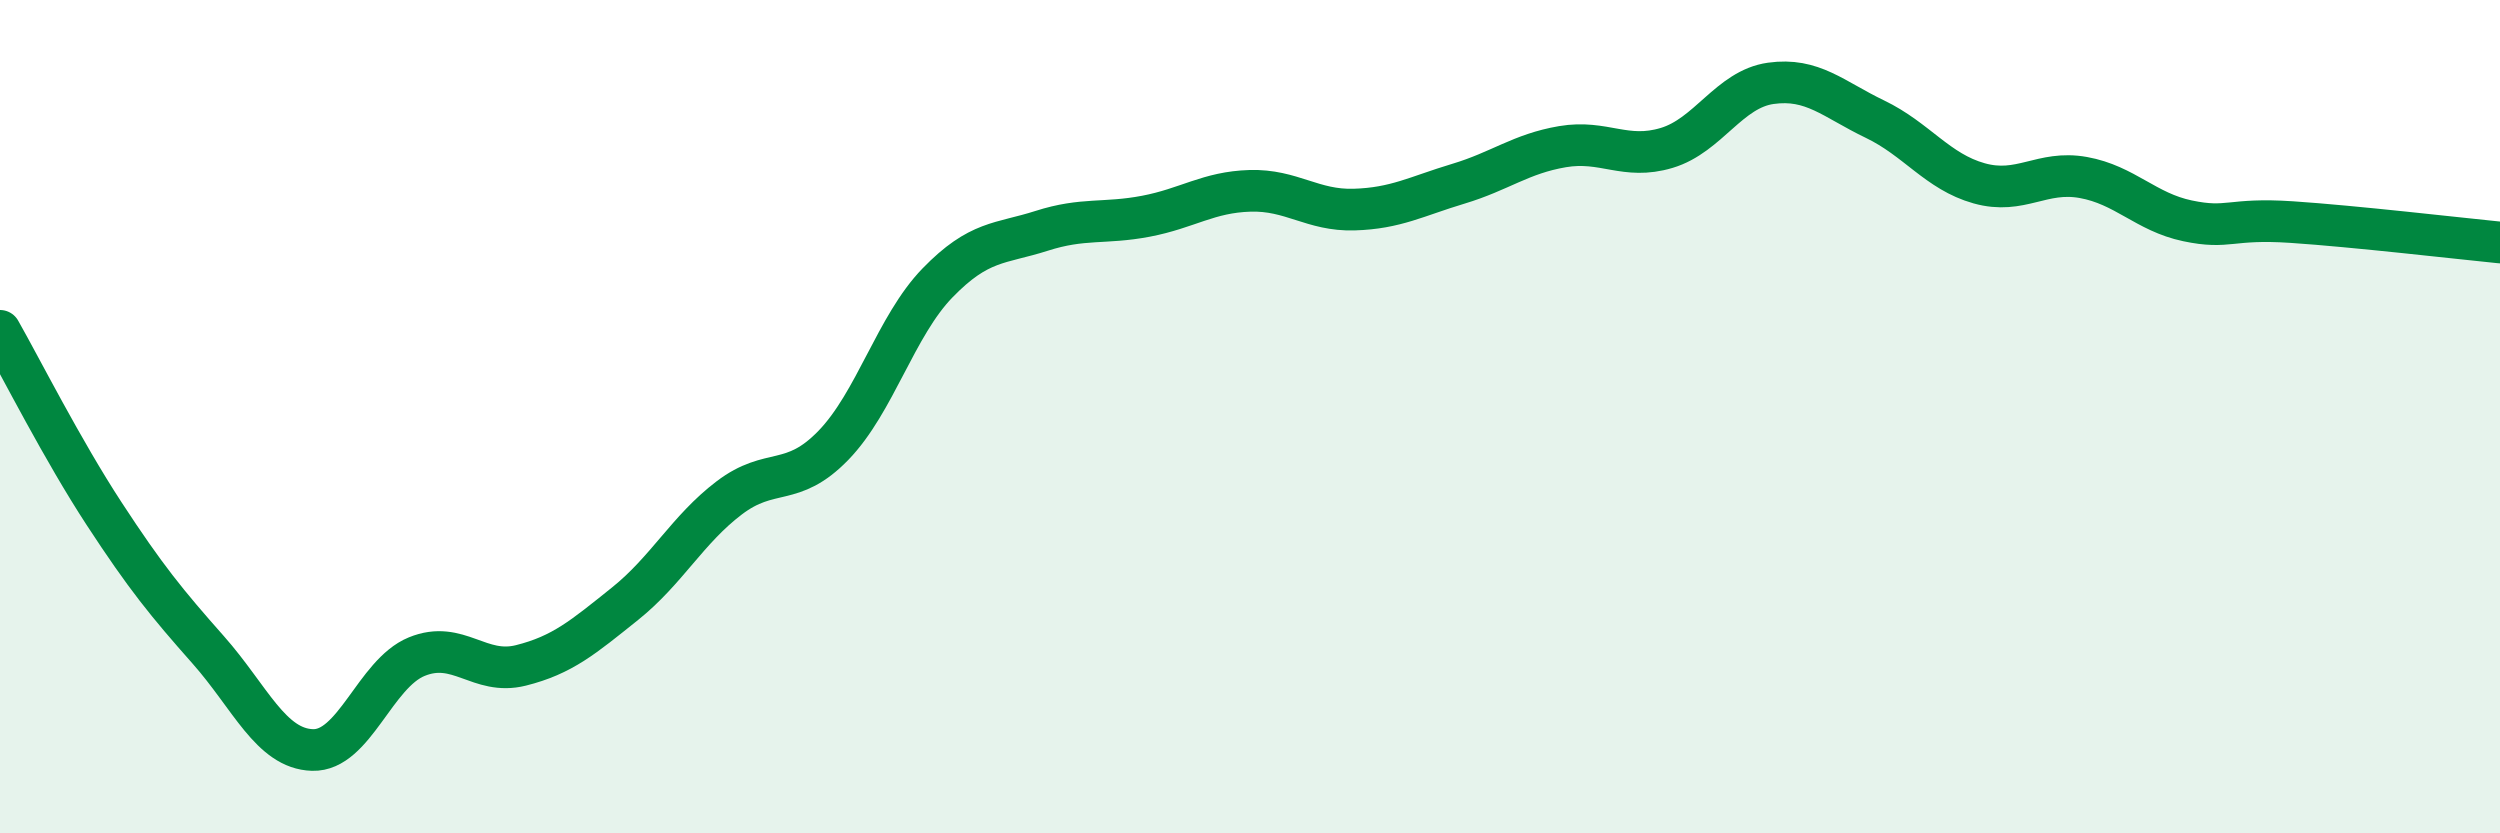
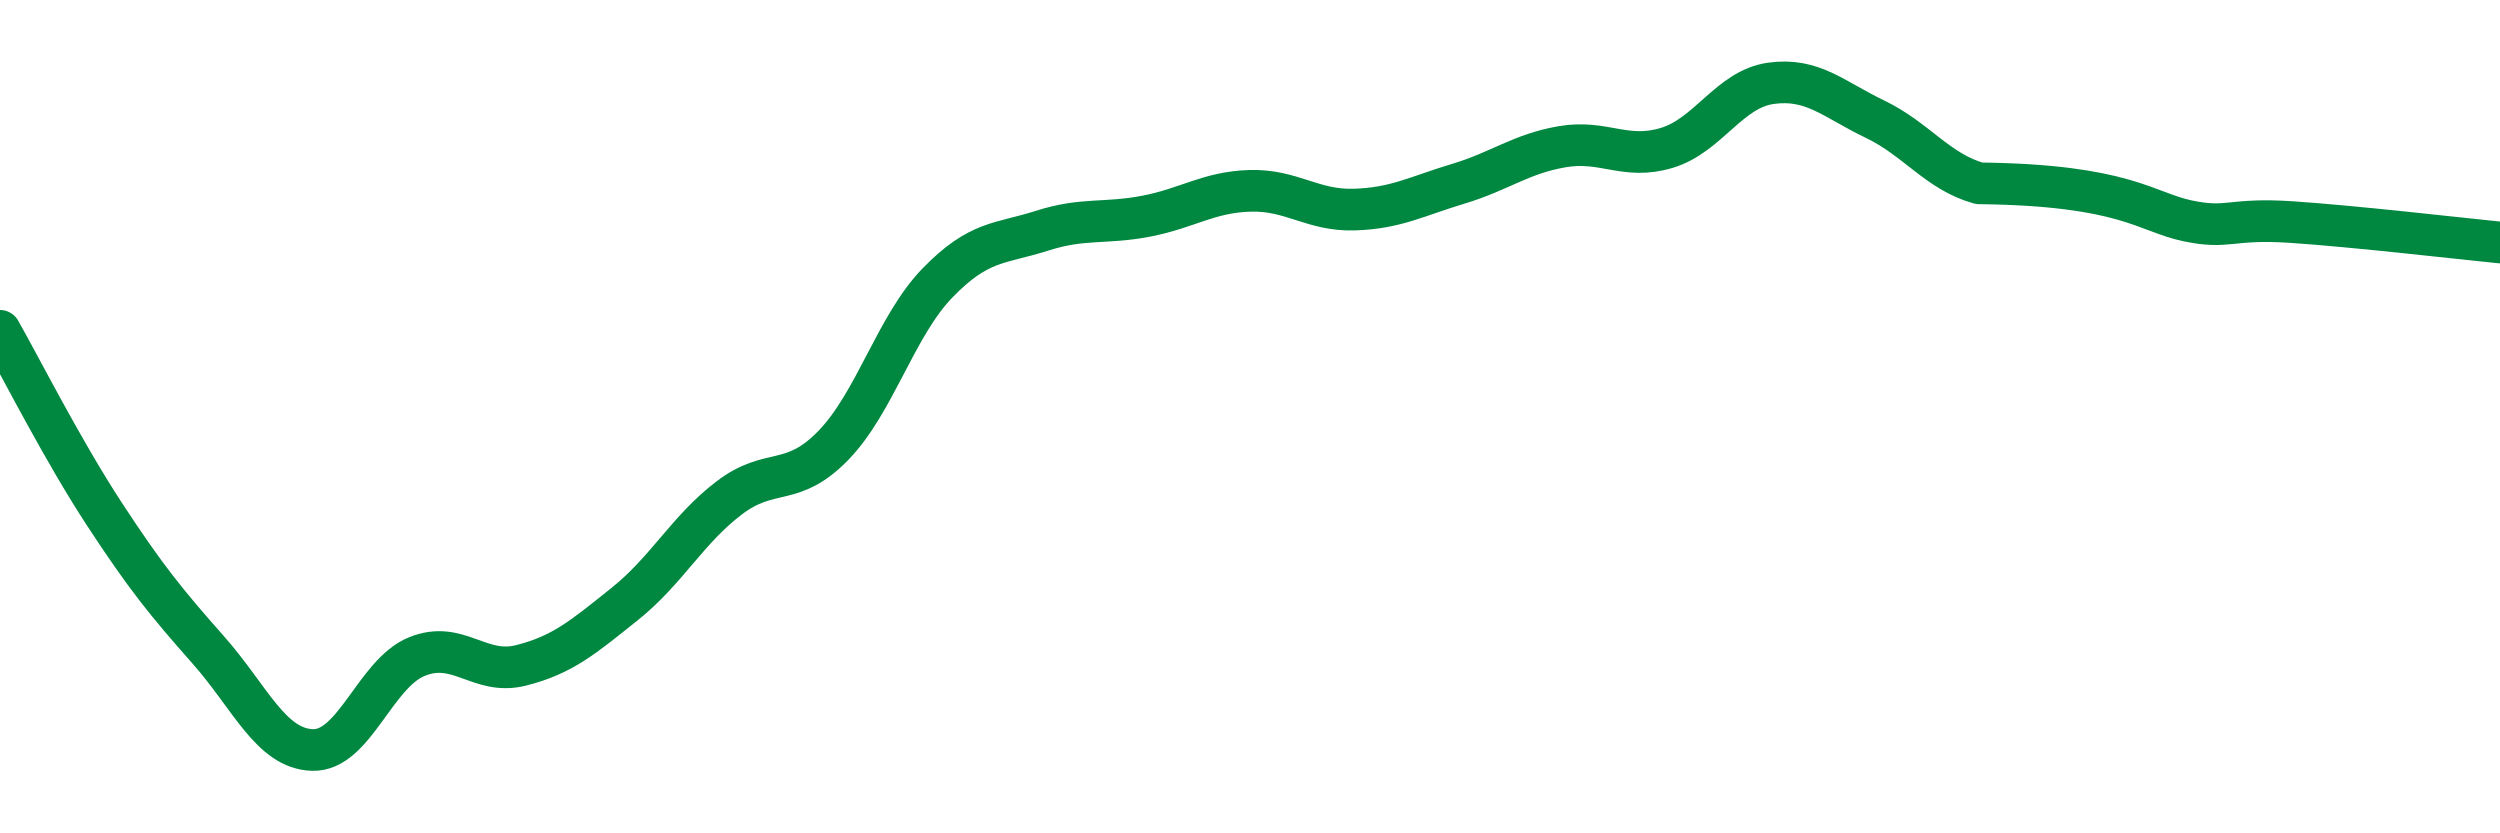
<svg xmlns="http://www.w3.org/2000/svg" width="60" height="20" viewBox="0 0 60 20">
-   <path d="M 0,7.94 C 0.5,8.82 1.5,10.8 2.5,12.33 C 3.5,13.86 4,14.47 5,15.6 C 6,16.73 6.5,17.97 7.5,18 C 8.5,18.03 9,16.17 10,15.76 C 11,15.35 11.5,16.22 12.5,15.97 C 13.5,15.72 14,15.29 15,14.49 C 16,13.69 16.5,12.71 17.5,11.95 C 18.5,11.19 19,11.72 20,10.69 C 21,9.66 21.5,7.82 22.5,6.79 C 23.5,5.76 24,5.86 25,5.54 C 26,5.22 26.5,5.38 27.5,5.19 C 28.5,5 29,4.61 30,4.58 C 31,4.55 31.5,5.06 32.5,5.03 C 33.5,5 34,4.71 35,4.41 C 36,4.11 36.5,3.69 37.5,3.52 C 38.5,3.35 39,3.85 40,3.55 C 41,3.25 41.5,2.14 42.5,2 C 43.5,1.86 44,2.38 45,2.86 C 46,3.34 46.5,4.12 47.5,4.4 C 48.5,4.68 49,4.08 50,4.26 C 51,4.44 51.5,5.09 52.5,5.3 C 53.5,5.51 53.5,5.23 55,5.33 C 56.5,5.43 59,5.72 60,5.82L60 20L0 20Z" fill="#008740" opacity="0.1" stroke-linecap="round" stroke-linejoin="round" />
-   <path d="M 0,7.94 C 0.5,8.82 1.5,10.8 2.5,12.33 C 3.5,13.86 4,14.47 5,15.6 C 6,16.73 6.5,17.97 7.5,18 C 8.5,18.03 9,16.17 10,15.76 C 11,15.35 11.5,16.22 12.5,15.97 C 13.5,15.72 14,15.29 15,14.49 C 16,13.69 16.5,12.71 17.5,11.95 C 18.5,11.19 19,11.72 20,10.69 C 21,9.66 21.5,7.82 22.5,6.79 C 23.5,5.76 24,5.86 25,5.54 C 26,5.22 26.5,5.38 27.5,5.19 C 28.5,5 29,4.61 30,4.58 C 31,4.55 31.5,5.06 32.5,5.03 C 33.5,5 34,4.71 35,4.41 C 36,4.11 36.5,3.69 37.5,3.52 C 38.5,3.35 39,3.85 40,3.55 C 41,3.25 41.5,2.14 42.5,2 C 43.5,1.86 44,2.38 45,2.86 C 46,3.34 46.5,4.12 47.5,4.4 C 48.5,4.68 49,4.08 50,4.26 C 51,4.44 51.5,5.09 52.5,5.3 C 53.5,5.51 53.5,5.23 55,5.33 C 56.5,5.43 59,5.72 60,5.82" stroke="#008740" stroke-width="1" fill="none" stroke-linecap="round" stroke-linejoin="round" />
+   <path d="M 0,7.94 C 0.5,8.82 1.5,10.8 2.5,12.33 C 3.5,13.86 4,14.47 5,15.6 C 6,16.73 6.5,17.97 7.5,18 C 8.5,18.03 9,16.17 10,15.76 C 11,15.35 11.5,16.22 12.5,15.97 C 13.5,15.72 14,15.29 15,14.49 C 16,13.69 16.5,12.71 17.5,11.95 C 18.5,11.19 19,11.72 20,10.69 C 21,9.66 21.5,7.82 22.5,6.79 C 23.5,5.76 24,5.86 25,5.54 C 26,5.22 26.5,5.38 27.5,5.19 C 28.5,5 29,4.61 30,4.58 C 31,4.55 31.5,5.06 32.5,5.03 C 33.5,5 34,4.71 35,4.41 C 36,4.11 36.5,3.69 37.5,3.52 C 38.5,3.35 39,3.85 40,3.55 C 41,3.25 41.5,2.14 42.5,2 C 43.5,1.86 44,2.38 45,2.86 C 46,3.34 46.5,4.12 47.5,4.4 C 51,4.44 51.5,5.09 52.5,5.3 C 53.5,5.51 53.5,5.23 55,5.33 C 56.5,5.43 59,5.72 60,5.82" stroke="#008740" stroke-width="1" fill="none" stroke-linecap="round" stroke-linejoin="round" />
</svg>